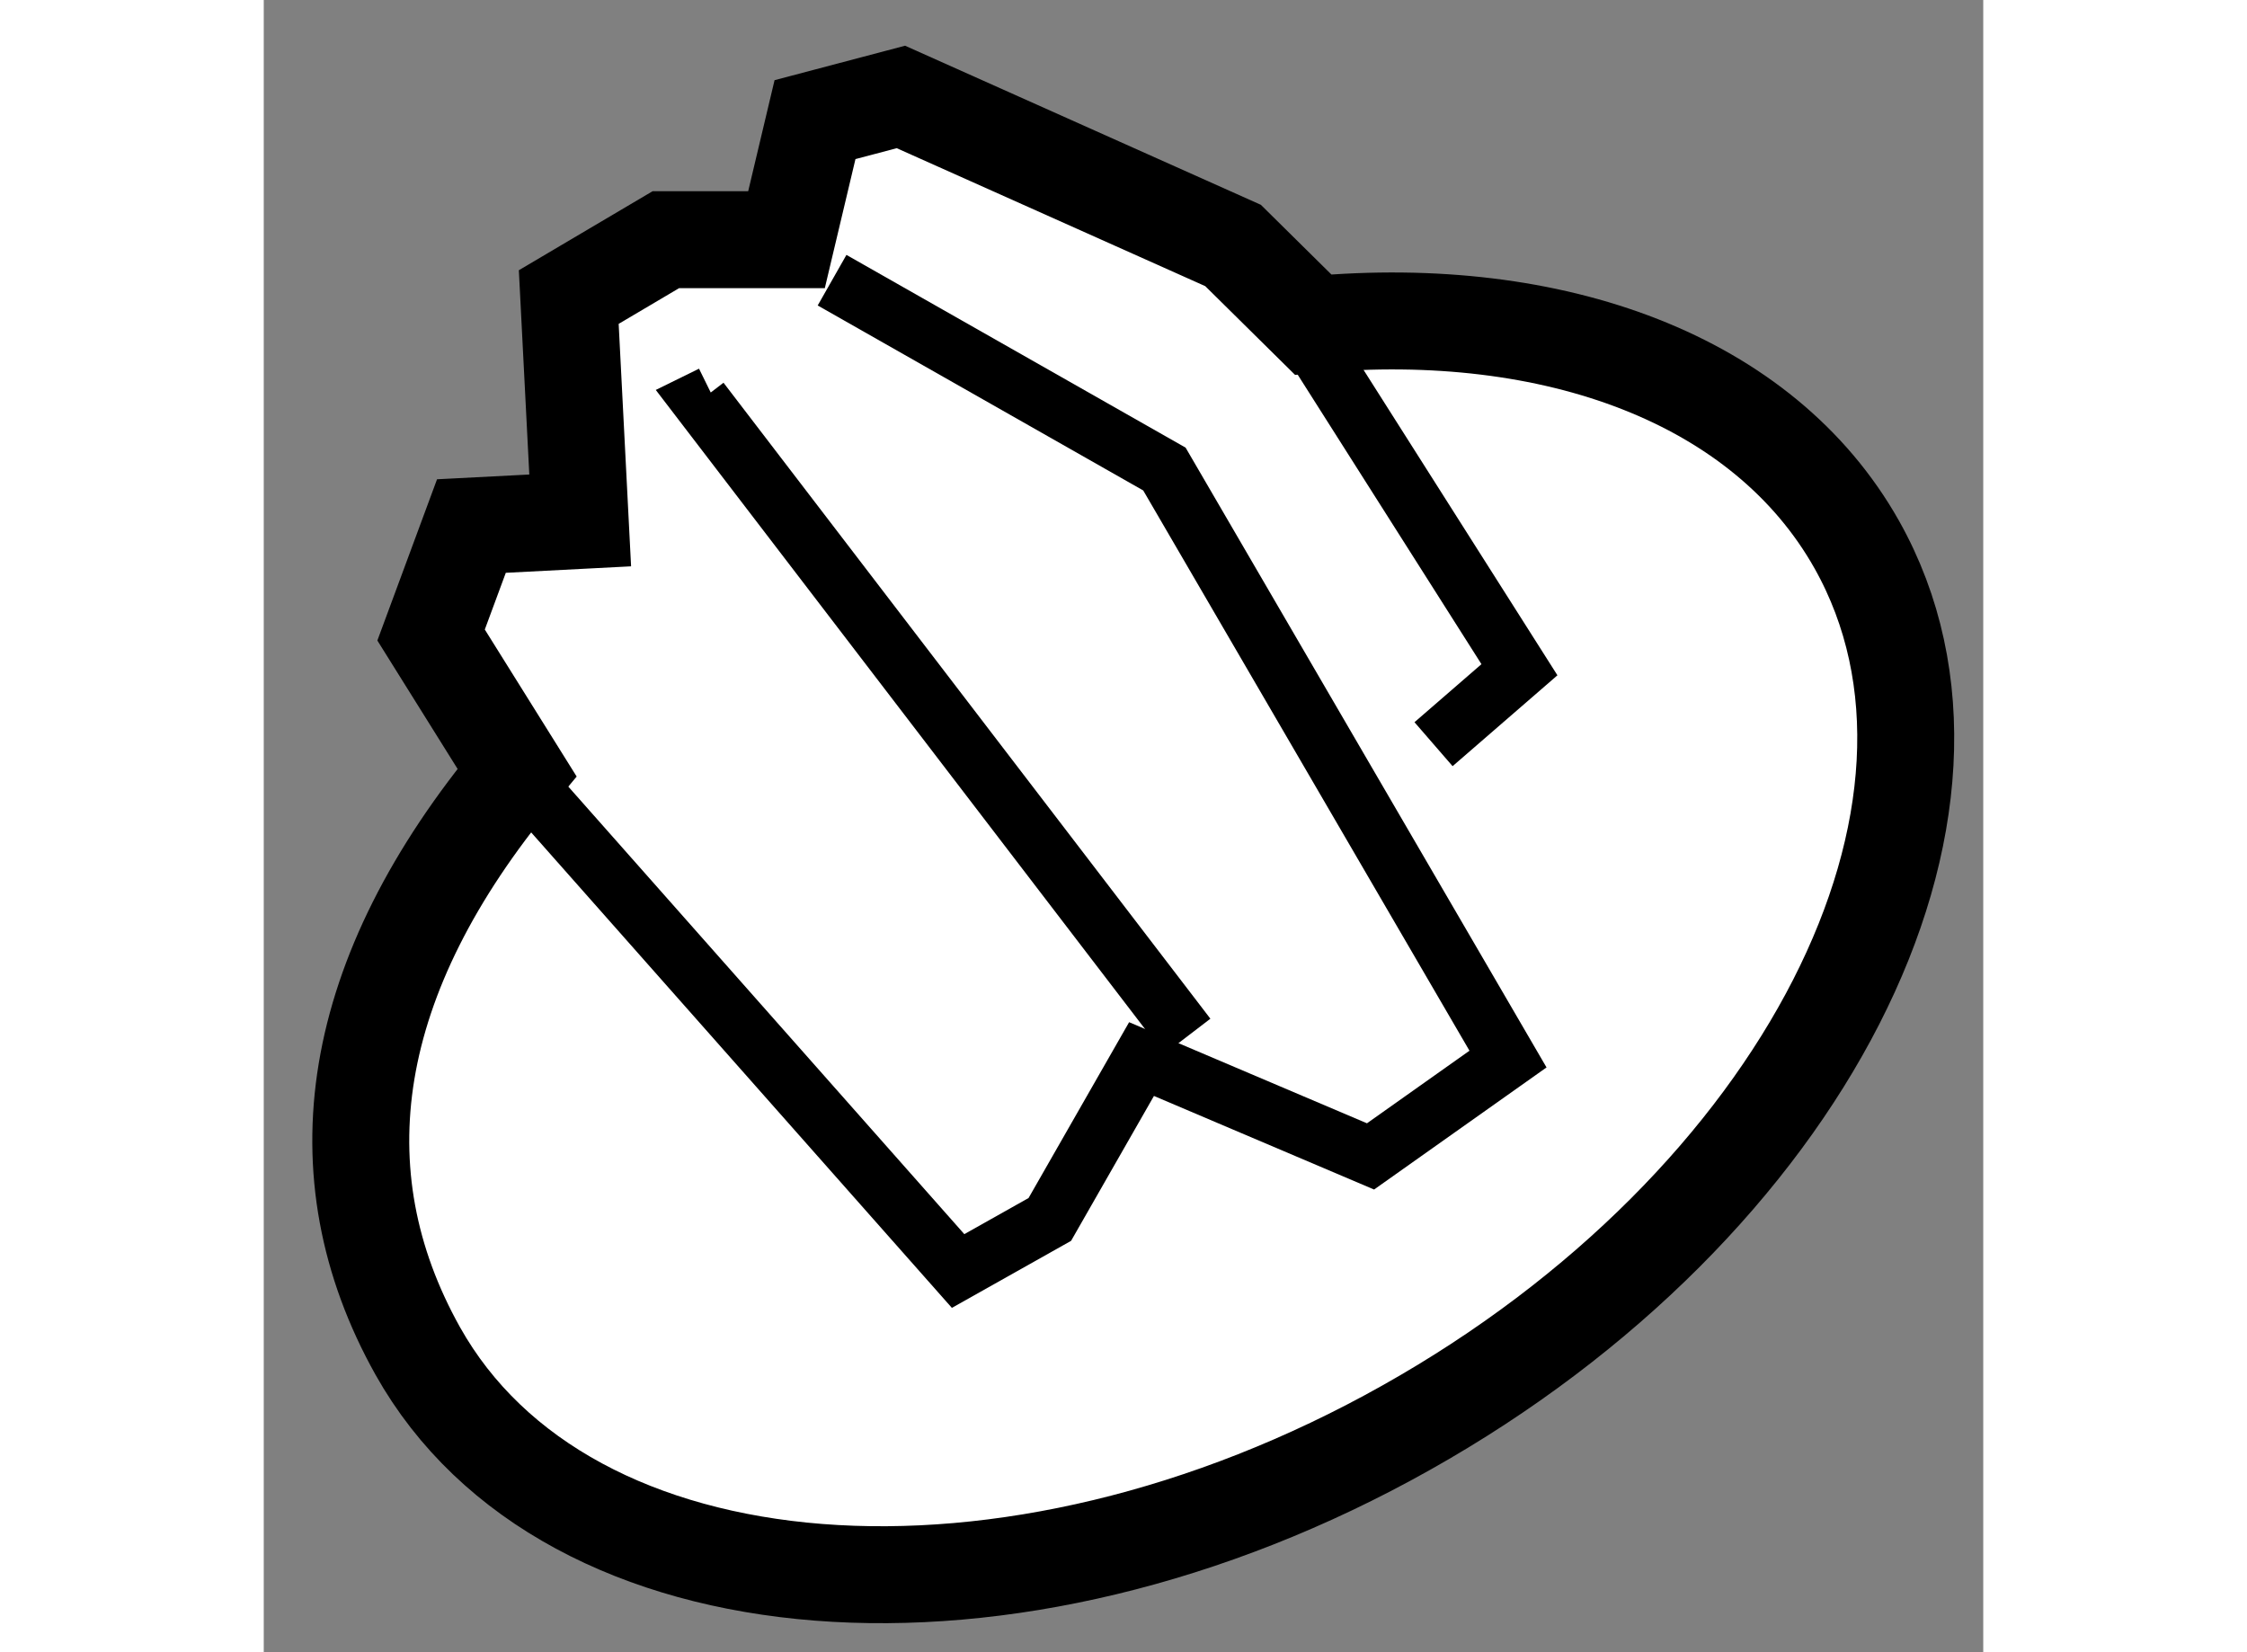
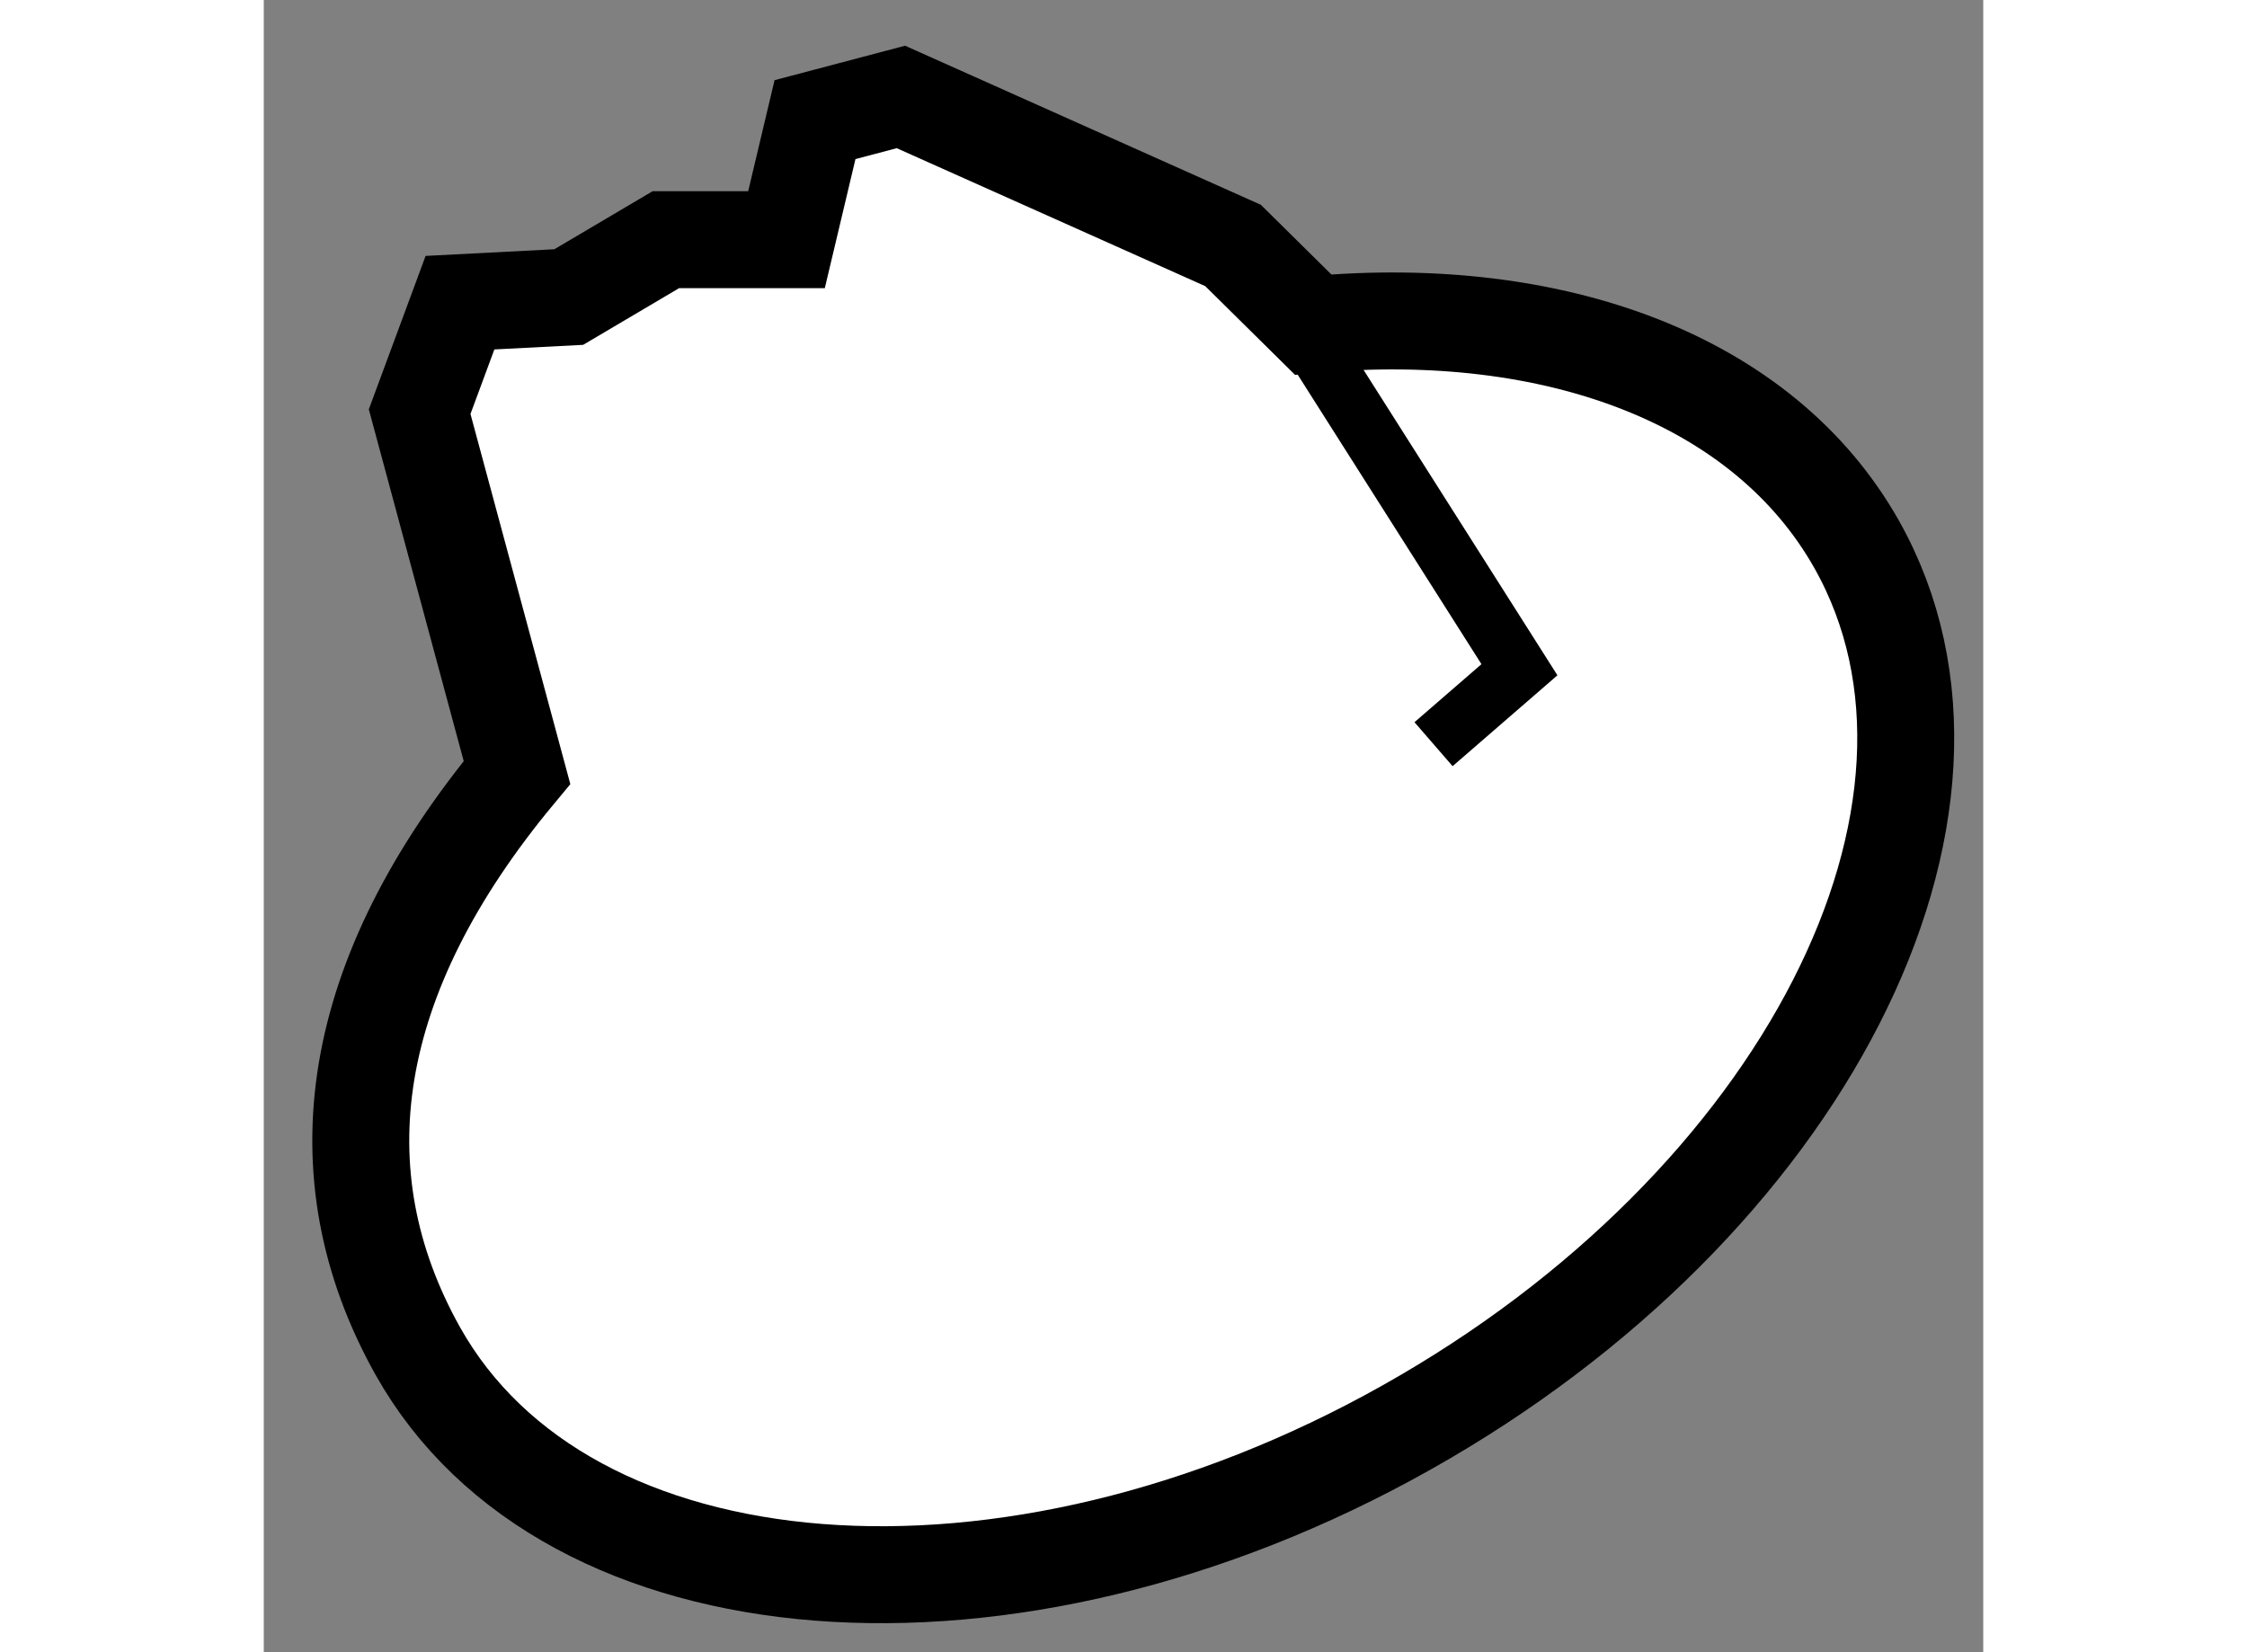
<svg xmlns="http://www.w3.org/2000/svg" version="1.1" x="0px" y="0px" width="244.8px" height="180px" viewBox="147.316 118.008 8.868 8.521" enable-background="new 0 0 244.8 180" xml:space="preserve">
  <rect x="147.316" y="118.008" width="8.868" height="8.521" fill="#808080" stroke="none" />
  <g>
-     <path fill="#FFFFFF" stroke="#000000" stroke-width="0.5" d="M148.622,121.992c-0.873,1.05-1.025,2.065-0.512,2.983    c0.765,1.365,3.049,1.548,5.098,0.396c2.047-1.149,3.092-3.188,2.324-4.554c-0.482-0.856-1.563-1.247-2.804-1.135l-0.413-0.408    l-1.713-0.766l-0.443,0.117l-0.147,0.619h-0.622l-0.501,0.296l0.059,1.152l-0.561,0.029l-0.208,0.562L148.622,121.992z" />
-     <polyline fill="none" stroke="#000000" stroke-width="0.3" points="148.622,121.992 150.897,124.563 151.37,124.297     151.843,123.47 153.024,123.972 153.733,123.47 151.961,120.427 150.247,119.453   " />
+     <path fill="#FFFFFF" stroke="#000000" stroke-width="0.5" d="M148.622,121.992c-0.873,1.05-1.025,2.065-0.512,2.983    c0.765,1.365,3.049,1.548,5.098,0.396c2.047-1.149,3.092-3.188,2.324-4.554c-0.482-0.856-1.563-1.247-2.804-1.135l-0.413-0.408    l-1.713-0.766l-0.443,0.117l-0.147,0.619h-0.622l-0.501,0.296l-0.561,0.029l-0.208,0.562L148.622,121.992z" />
    <polyline fill="none" stroke="#000000" stroke-width="0.3" points="152.61,119.6 153.792,121.462 153.349,121.846   " />
-     <polyline fill="none" stroke="#000000" stroke-width="0.3" points="149.627,120.044 149.568,120.073 152.079,123.353   " />
  </g>
</svg>